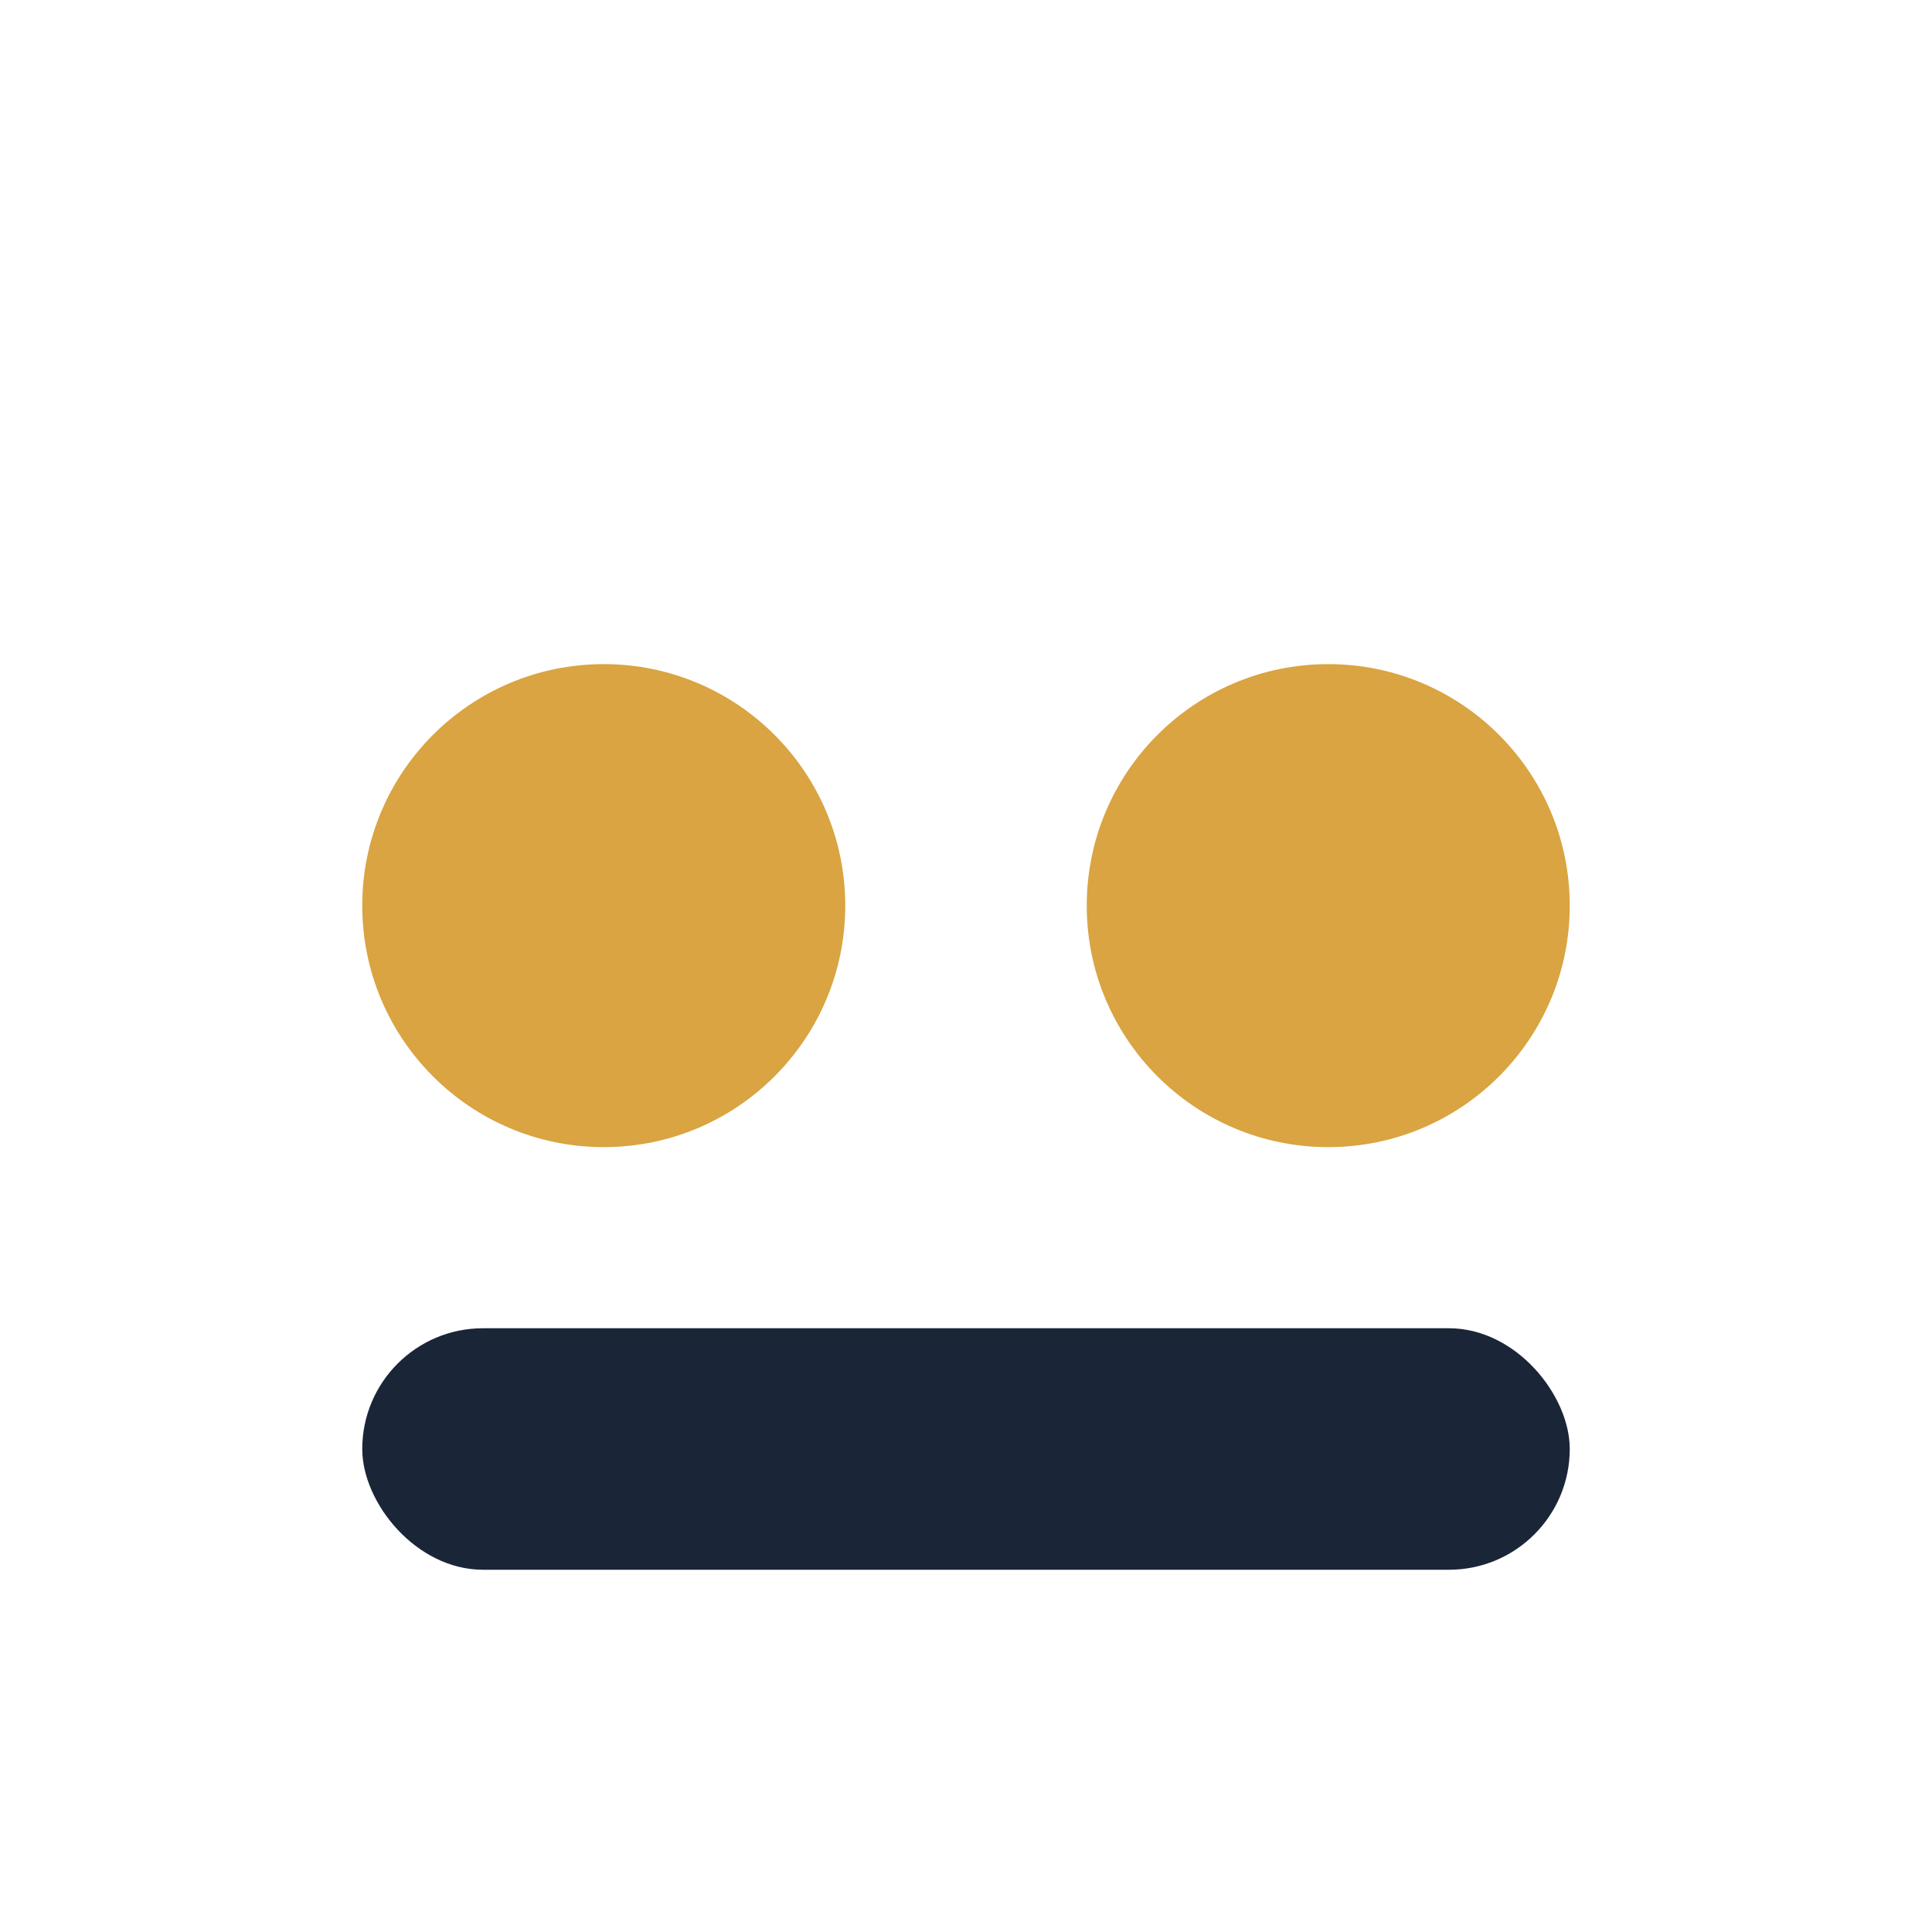
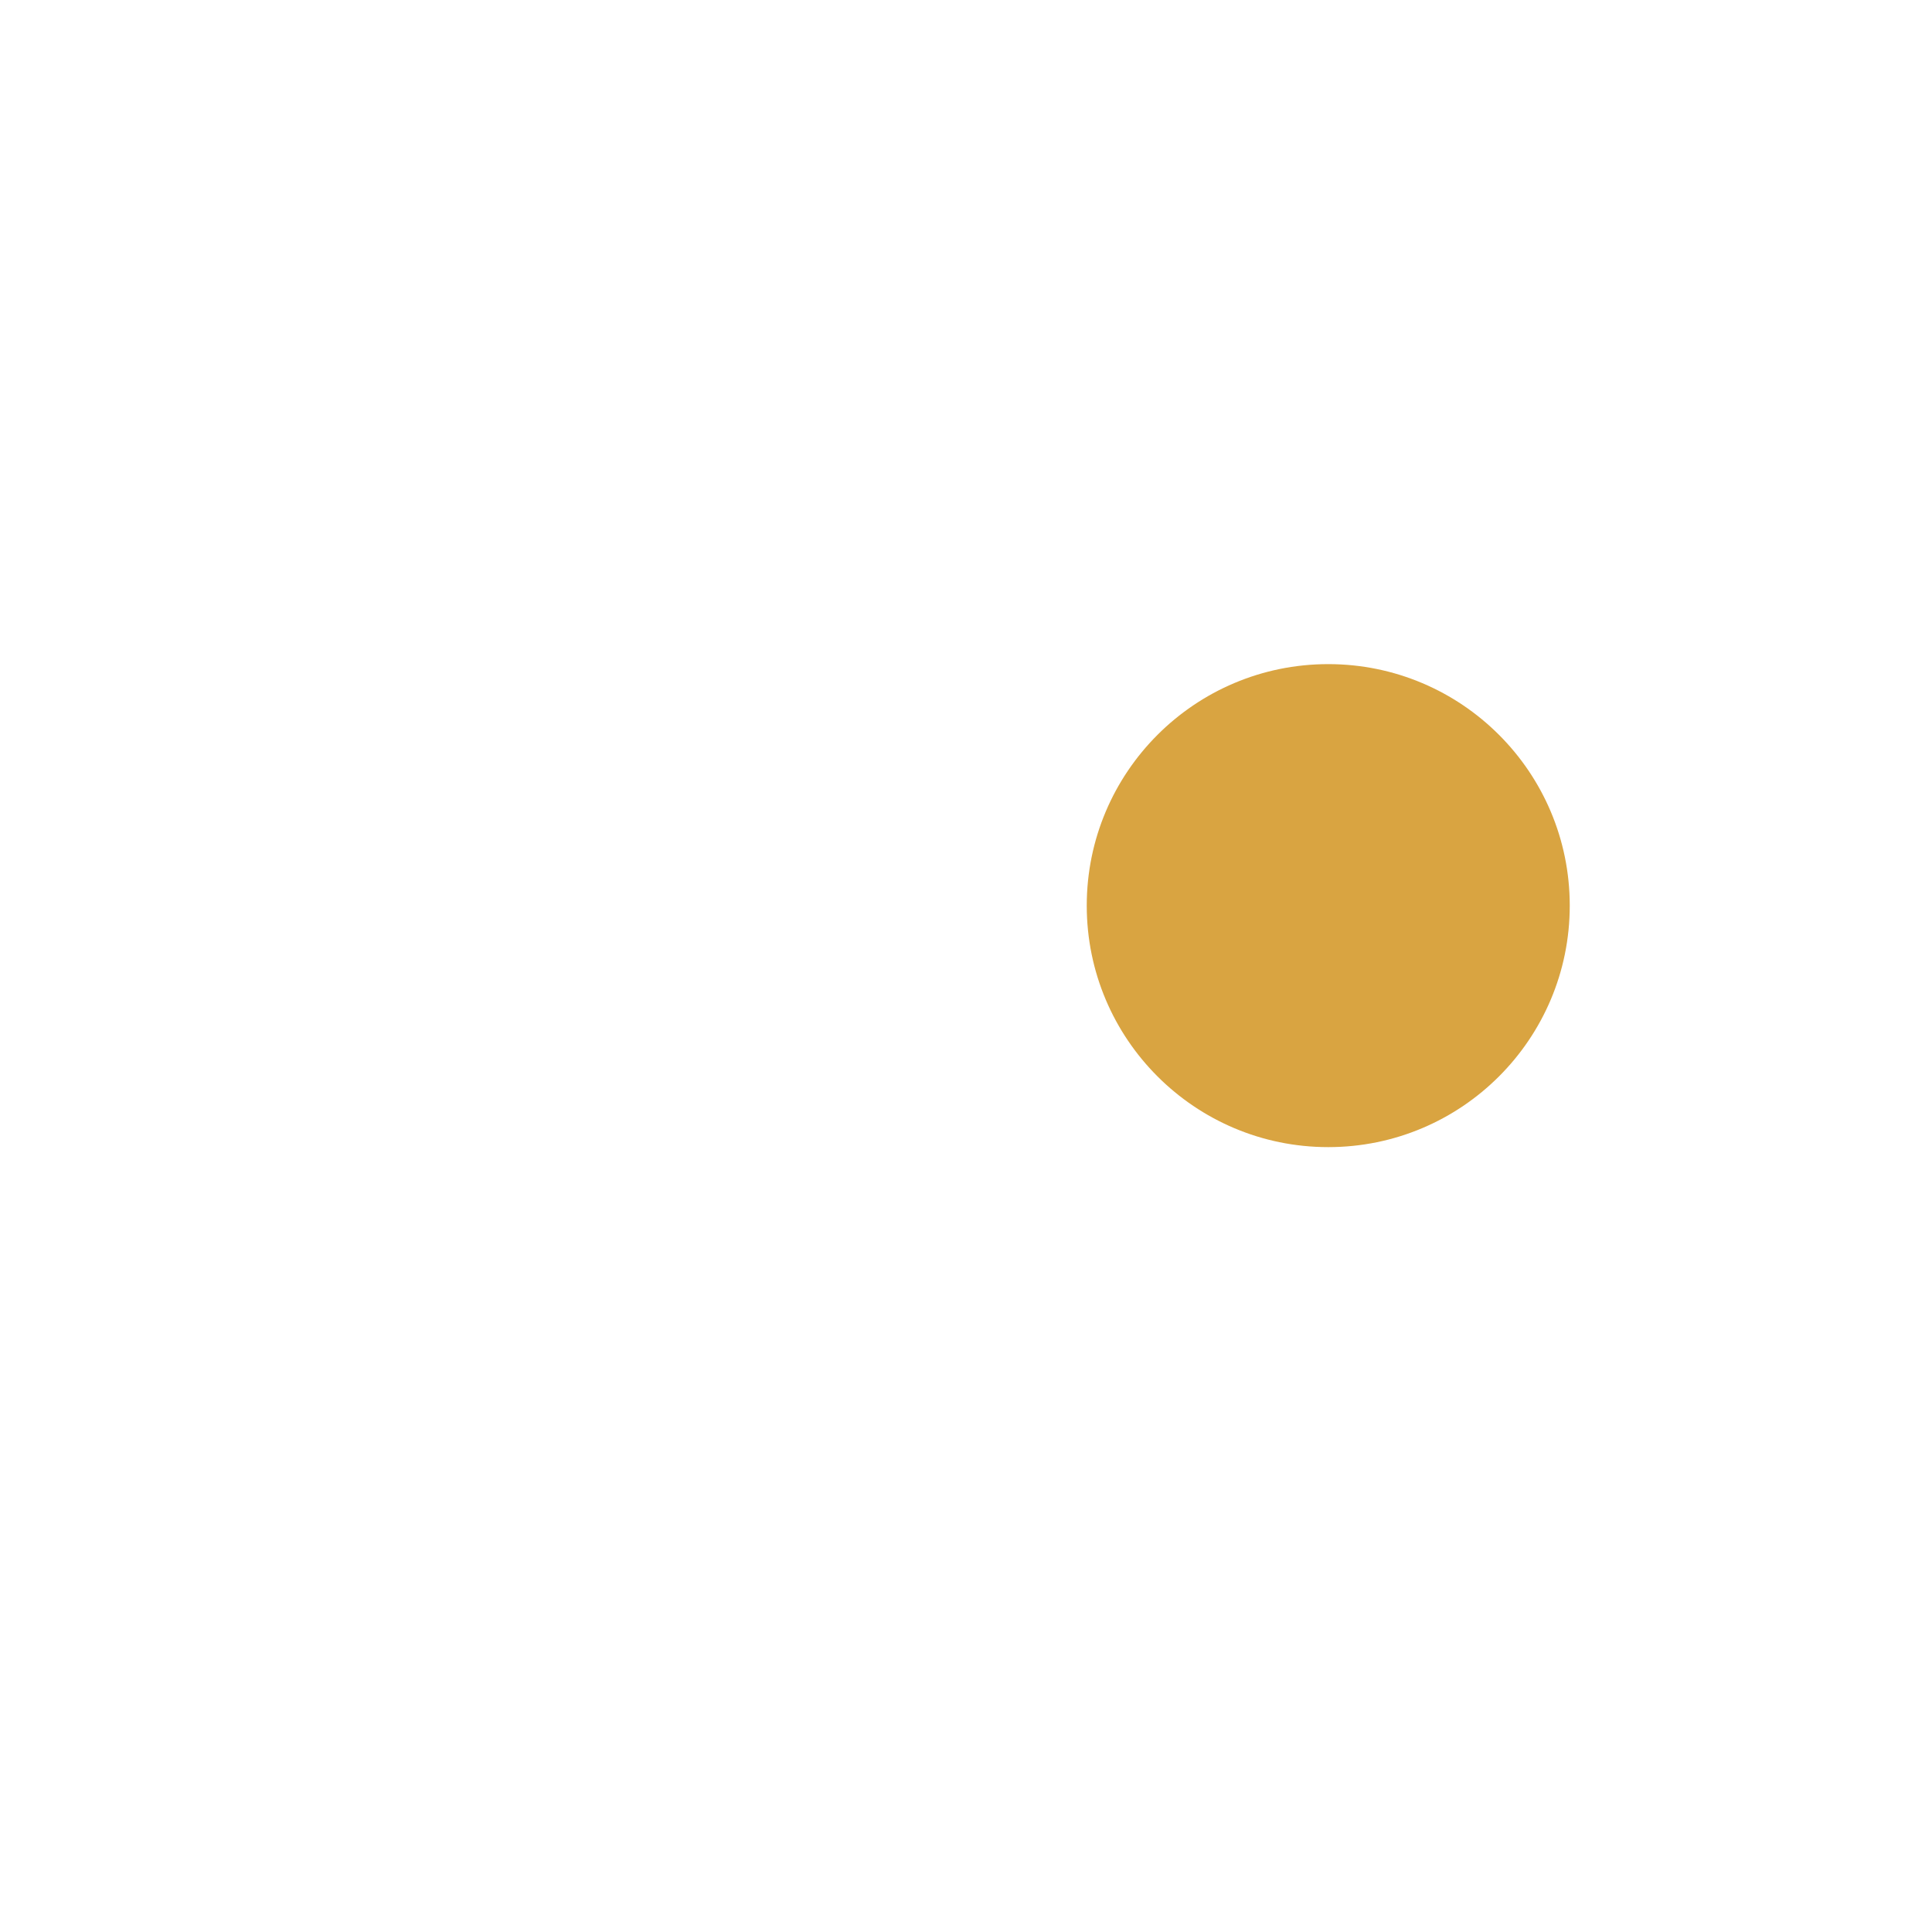
<svg xmlns="http://www.w3.org/2000/svg" width="32" height="32" viewBox="0 0 32 32">
-   <circle cx="10" cy="15" r="4" fill="#D9A441" />
  <circle cx="22" cy="15" r="4" fill="#D9A441" />
-   <rect x="6" y="22" width="20" height="4" rx="2" fill="#1B2538" />
</svg>